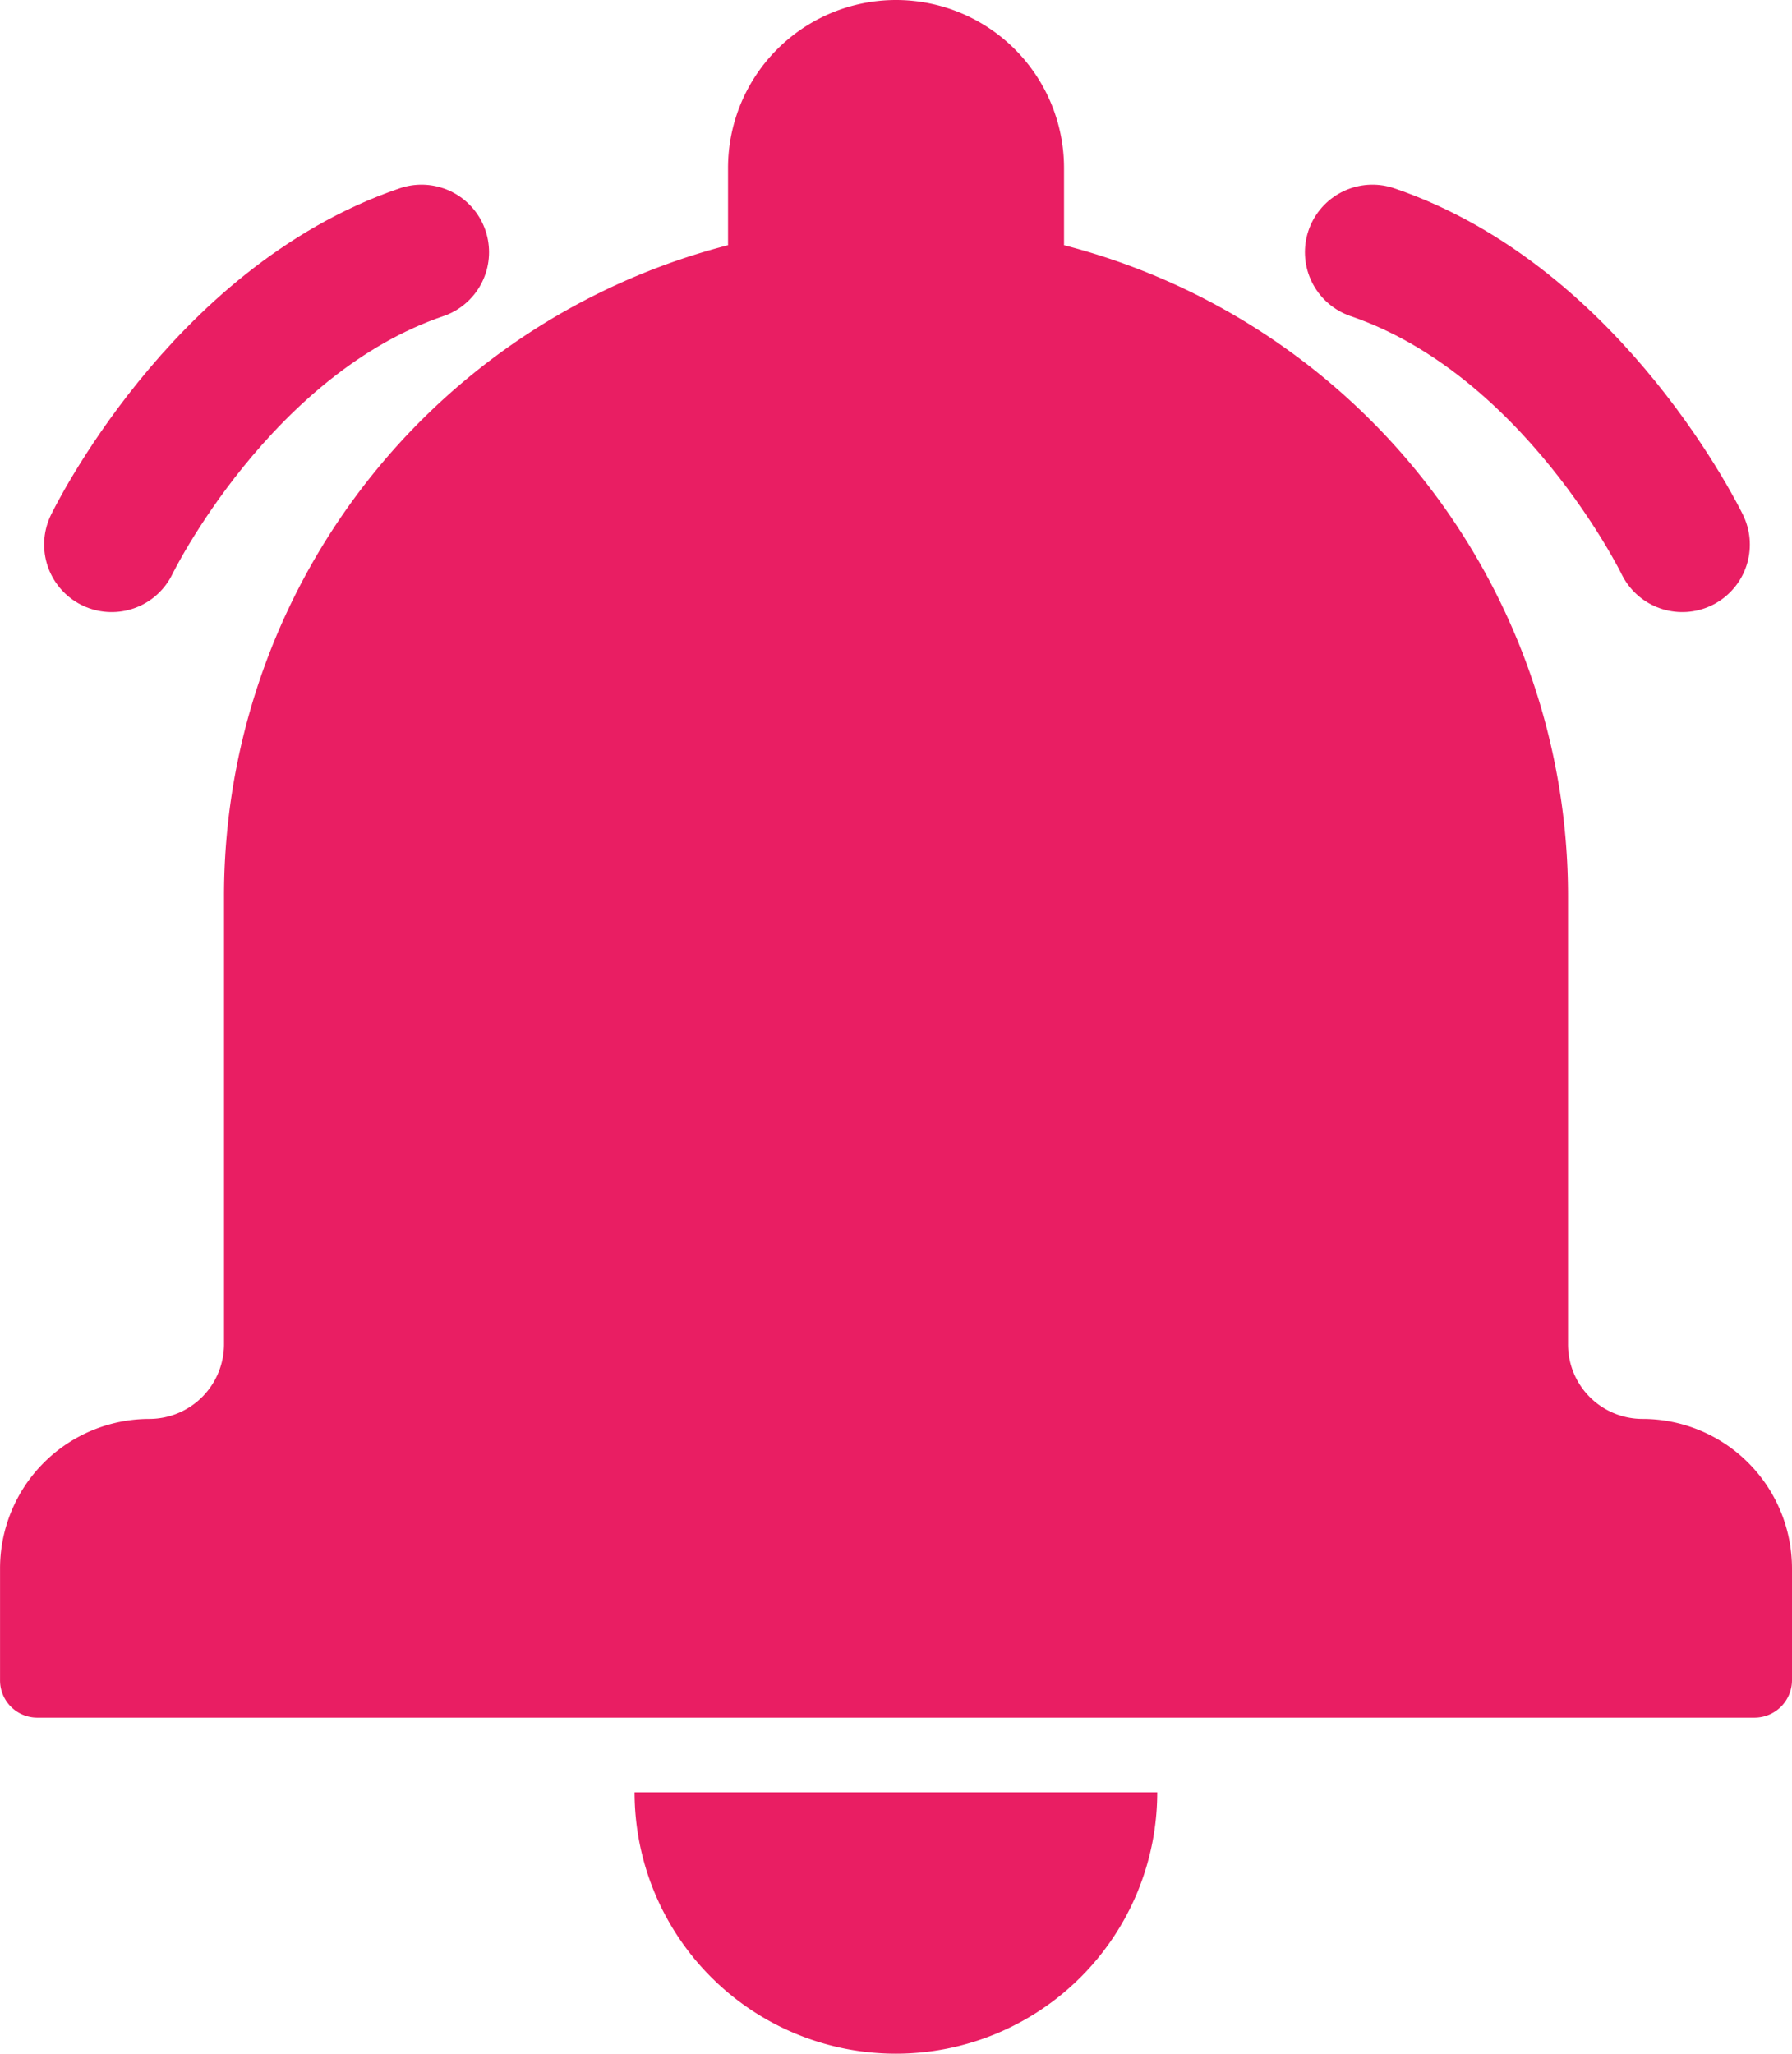
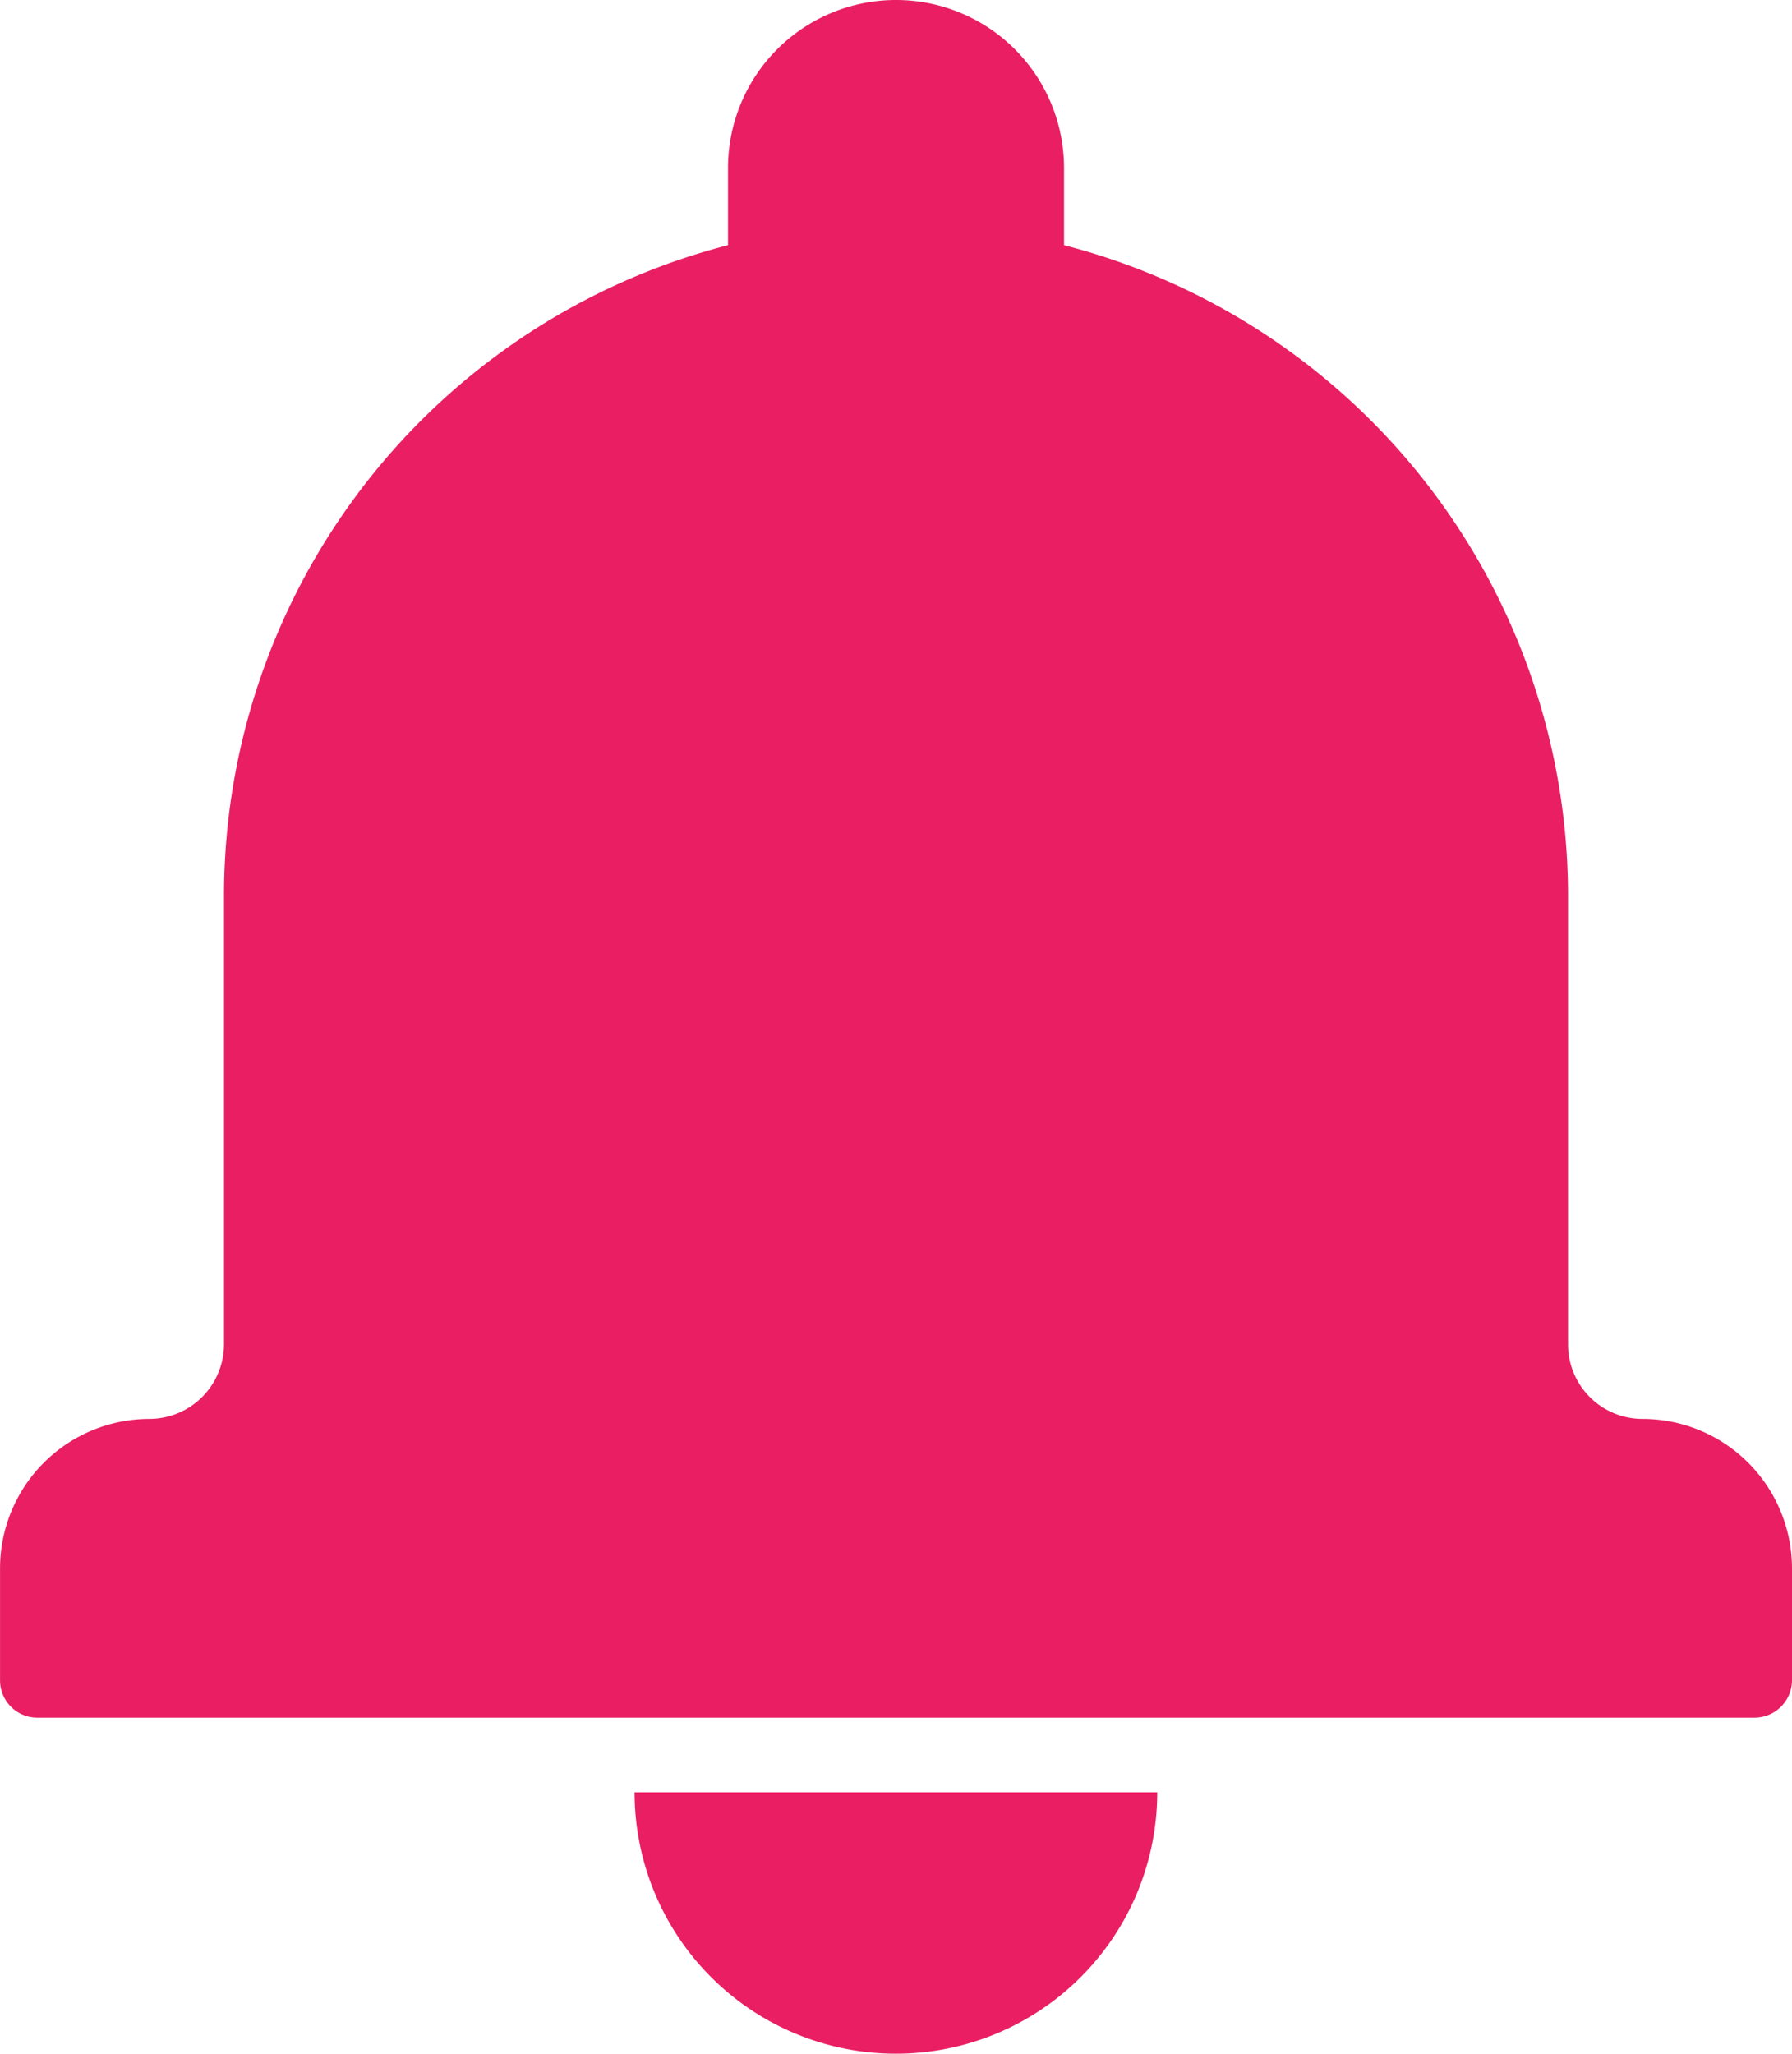
<svg xmlns="http://www.w3.org/2000/svg" width="39.797" height="45.601" viewBox="0 0 39.797 45.601">
  <g id="Group_23138" data-name="Group 23138" transform="translate(-392.602 -2557.699)">
    <g id="noun-bell-1286857" transform="translate(177.002 2431.702)">
      <path id="Path_14042" data-name="Path 14042" d="M231.768,131.441a14.927,14.927,0,0,0-11.193,14.453v9.949a1.66,1.66,0,0,1-1.656,1.66,3.319,3.319,0,0,0-3.318,3.316v2.49a.827.827,0,0,0,.831.827h38.134a.833.833,0,0,0,.831-.827v-2.49a3.321,3.321,0,0,0-3.318-3.316,1.654,1.654,0,0,1-1.656-1.66v-9.949a14.928,14.928,0,0,0-11.193-14.453v-1.713a3.731,3.731,0,1,0-7.462,0Zm-2.073,34.353H241.3a5.8,5.8,0,0,1-11.607,0Z" transform="translate(0)" fill="#e91e63" fill-rule="evenodd" />
    </g>
-     <path id="Path_14043" data-name="Path 14043" d="M-22033.918-8843.21s2.4-4.963,6.881-6.491" transform="translate(22429 11413)" fill="none" stroke="#e91e63" stroke-linecap="round" stroke-width="3" />
-     <path id="Path_14044" data-name="Path 14044" d="M-22027.035-8843.21s-2.4-4.963-6.881-6.491" transform="translate(22456.998 11413)" fill="none" stroke="#e91e63" stroke-linecap="round" stroke-width="3" />
  </g>
</svg>